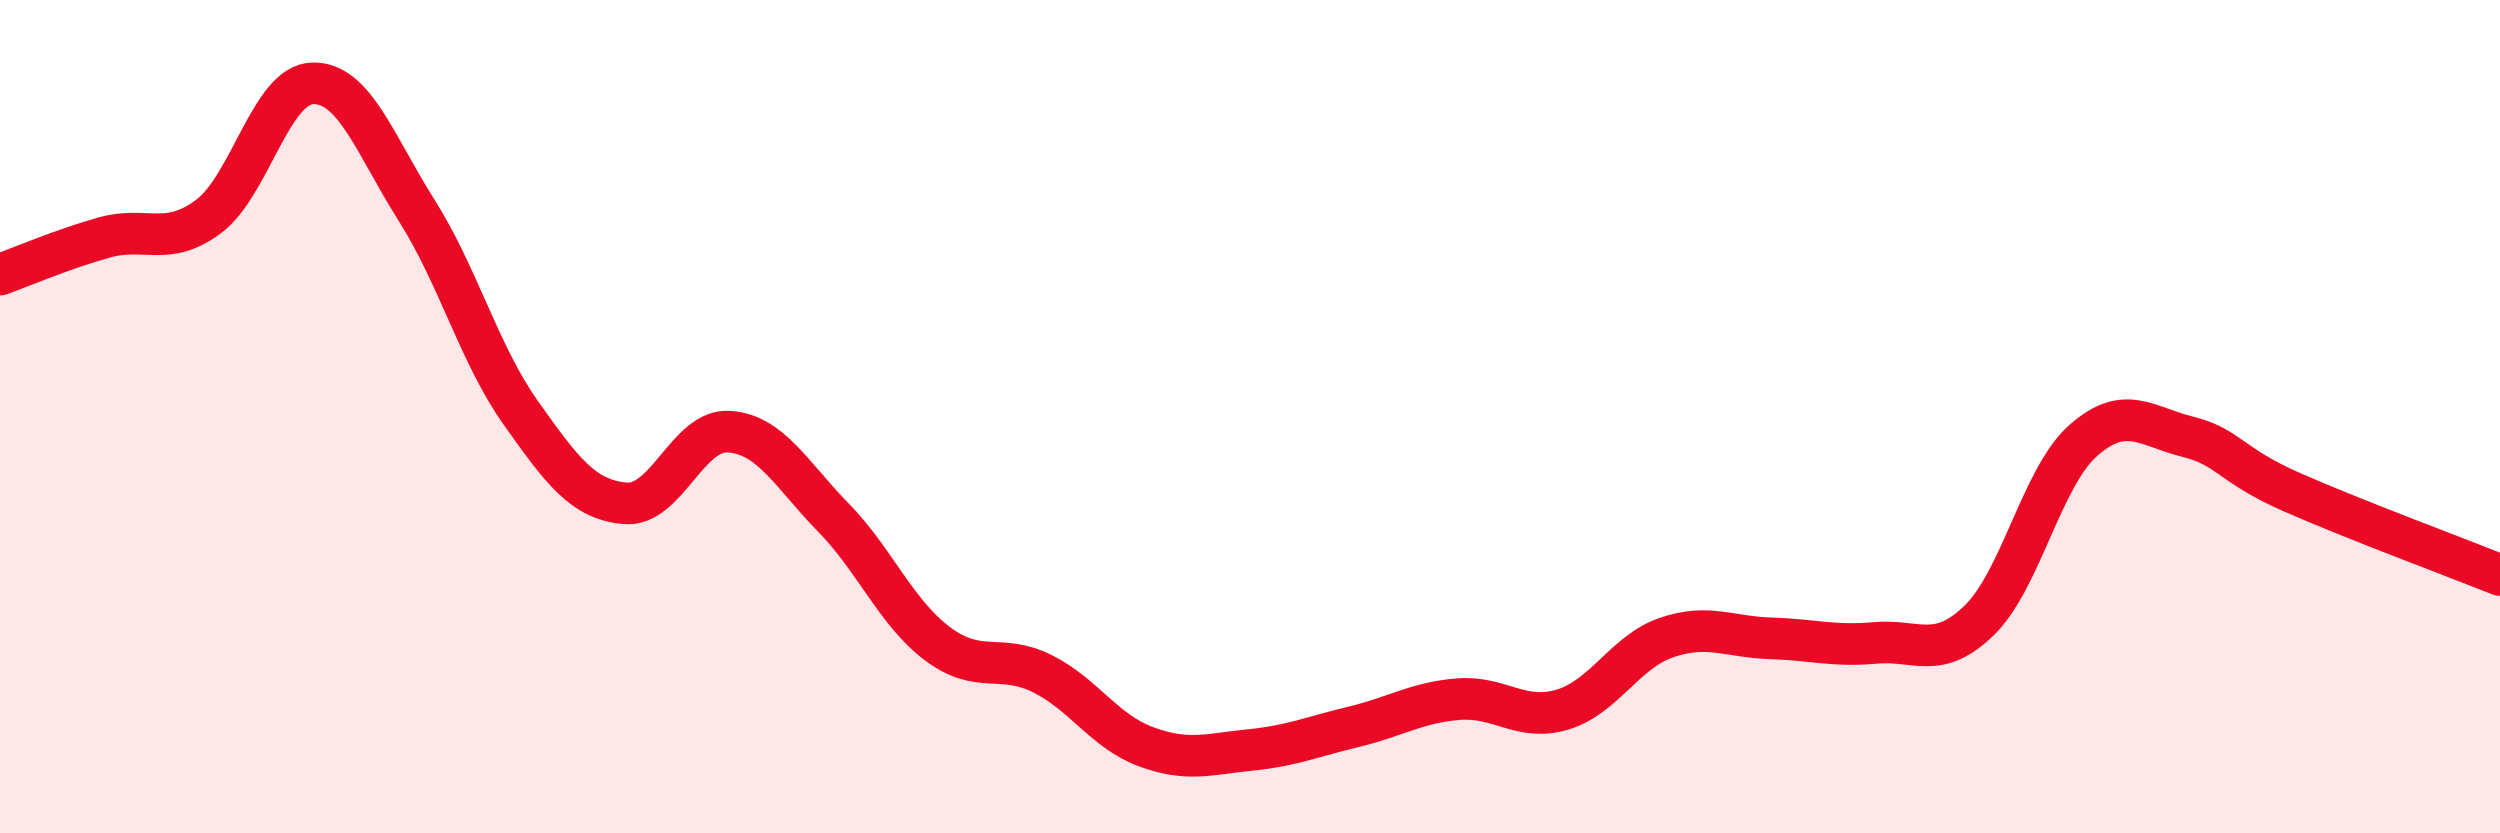
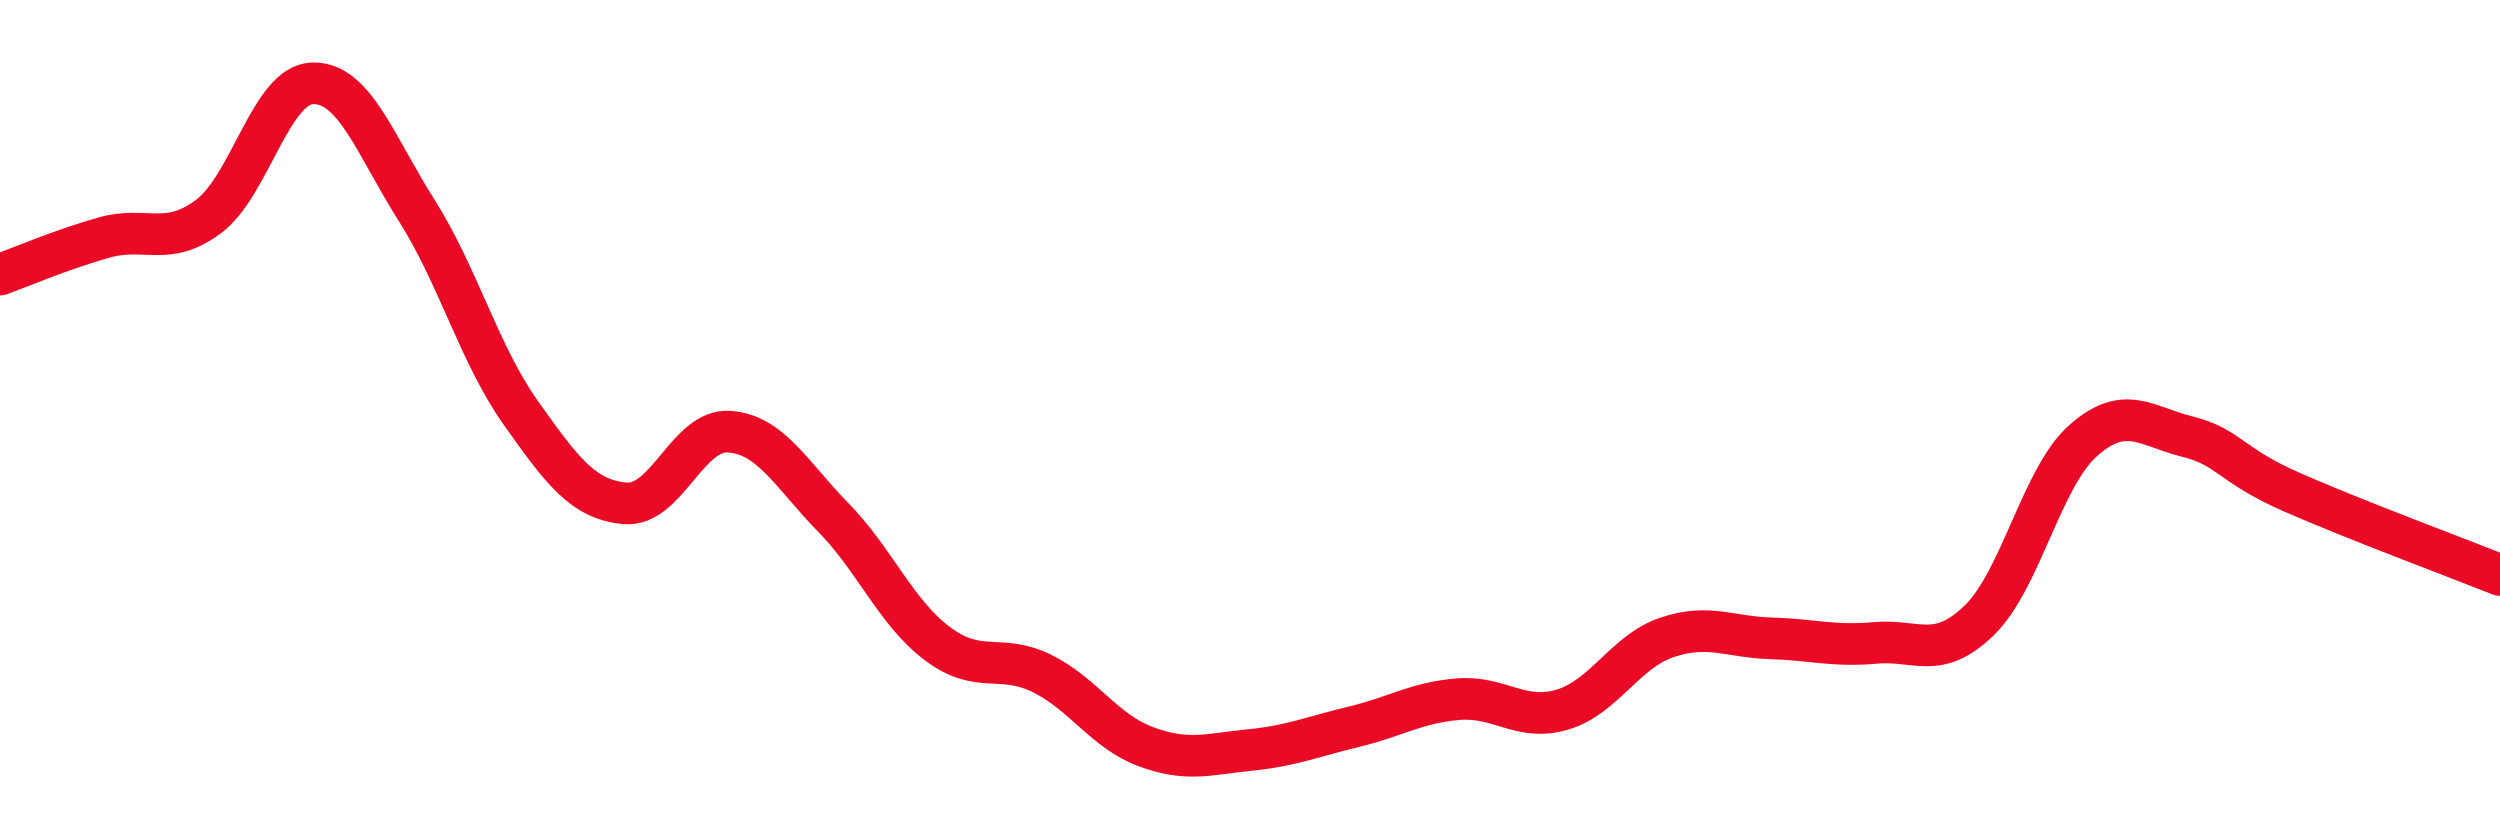
<svg xmlns="http://www.w3.org/2000/svg" width="60" height="20" viewBox="0 0 60 20">
-   <path d="M 0,6.59 C 0.5,6.41 1.5,5.98 2.5,5.7 C 3.5,5.42 4,5.94 5,5.2 C 6,4.46 6.5,2.03 7.5,2 C 8.5,1.97 9,3.47 10,5.05 C 11,6.63 11.5,8.5 12.5,9.91 C 13.5,11.32 14,11.99 15,12.08 C 16,12.17 16.5,10.29 17.5,10.36 C 18.5,10.43 19,11.4 20,12.42 C 21,13.44 21.5,14.7 22.5,15.45 C 23.5,16.2 24,15.67 25,16.16 C 26,16.65 26.5,17.55 27.5,17.92 C 28.5,18.29 29,18.1 30,18 C 31,17.9 31.5,17.68 32.5,17.44 C 33.5,17.2 34,16.86 35,16.78 C 36,16.7 36.5,17.33 37.5,17.03 C 38.5,16.73 39,15.64 40,15.3 C 41,14.96 41.5,15.29 42.5,15.32 C 43.5,15.35 44,15.52 45,15.43 C 46,15.34 46.5,15.86 47.5,14.89 C 48.5,13.92 49,11.45 50,10.57 C 51,9.69 51.5,10.23 52.5,10.48 C 53.5,10.73 53.5,11.15 55,11.81 C 56.5,12.47 59,13.4 60,13.8L60 20L0 20Z" fill="#EB0A25" opacity="0.1" stroke-linecap="round" stroke-linejoin="round" />
  <path d="M 0,6.59 C 0.5,6.41 1.5,5.98 2.5,5.7 C 3.5,5.42 4,5.94 5,5.2 C 6,4.46 6.5,2.03 7.5,2 C 8.5,1.97 9,3.47 10,5.05 C 11,6.63 11.5,8.5 12.5,9.91 C 13.5,11.32 14,11.99 15,12.08 C 16,12.17 16.5,10.29 17.5,10.36 C 18.5,10.43 19,11.4 20,12.42 C 21,13.44 21.5,14.7 22.5,15.45 C 23.5,16.2 24,15.67 25,16.16 C 26,16.65 26.5,17.55 27.5,17.92 C 28.5,18.29 29,18.1 30,18 C 31,17.9 31.5,17.68 32.5,17.44 C 33.5,17.2 34,16.86 35,16.78 C 36,16.7 36.5,17.33 37.5,17.03 C 38.5,16.73 39,15.64 40,15.3 C 41,14.96 41.5,15.29 42.5,15.32 C 43.5,15.35 44,15.52 45,15.43 C 46,15.34 46.5,15.86 47.5,14.89 C 48.5,13.92 49,11.45 50,10.57 C 51,9.69 51.5,10.23 52.5,10.48 C 53.5,10.73 53.5,11.15 55,11.81 C 56.5,12.47 59,13.4 60,13.8" stroke="#EB0A25" stroke-width="1" fill="none" stroke-linecap="round" stroke-linejoin="round" />
</svg>